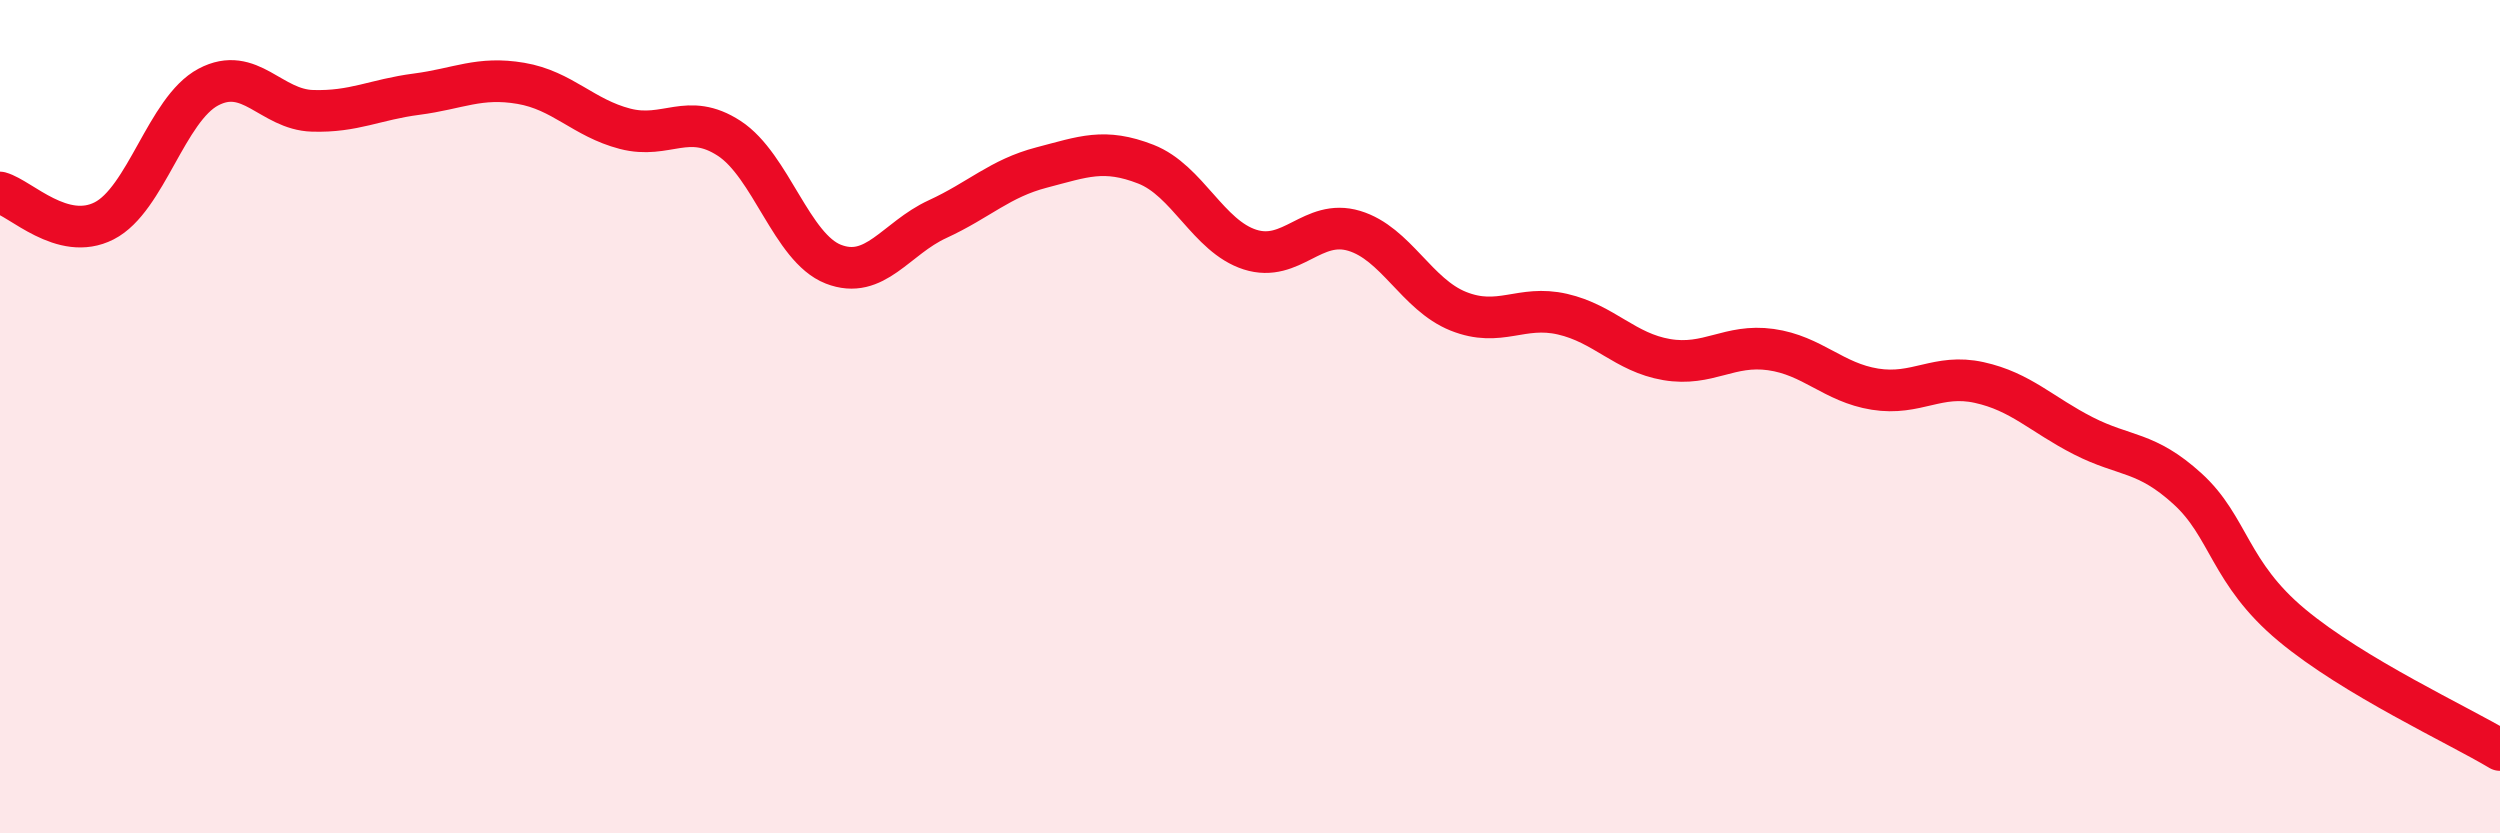
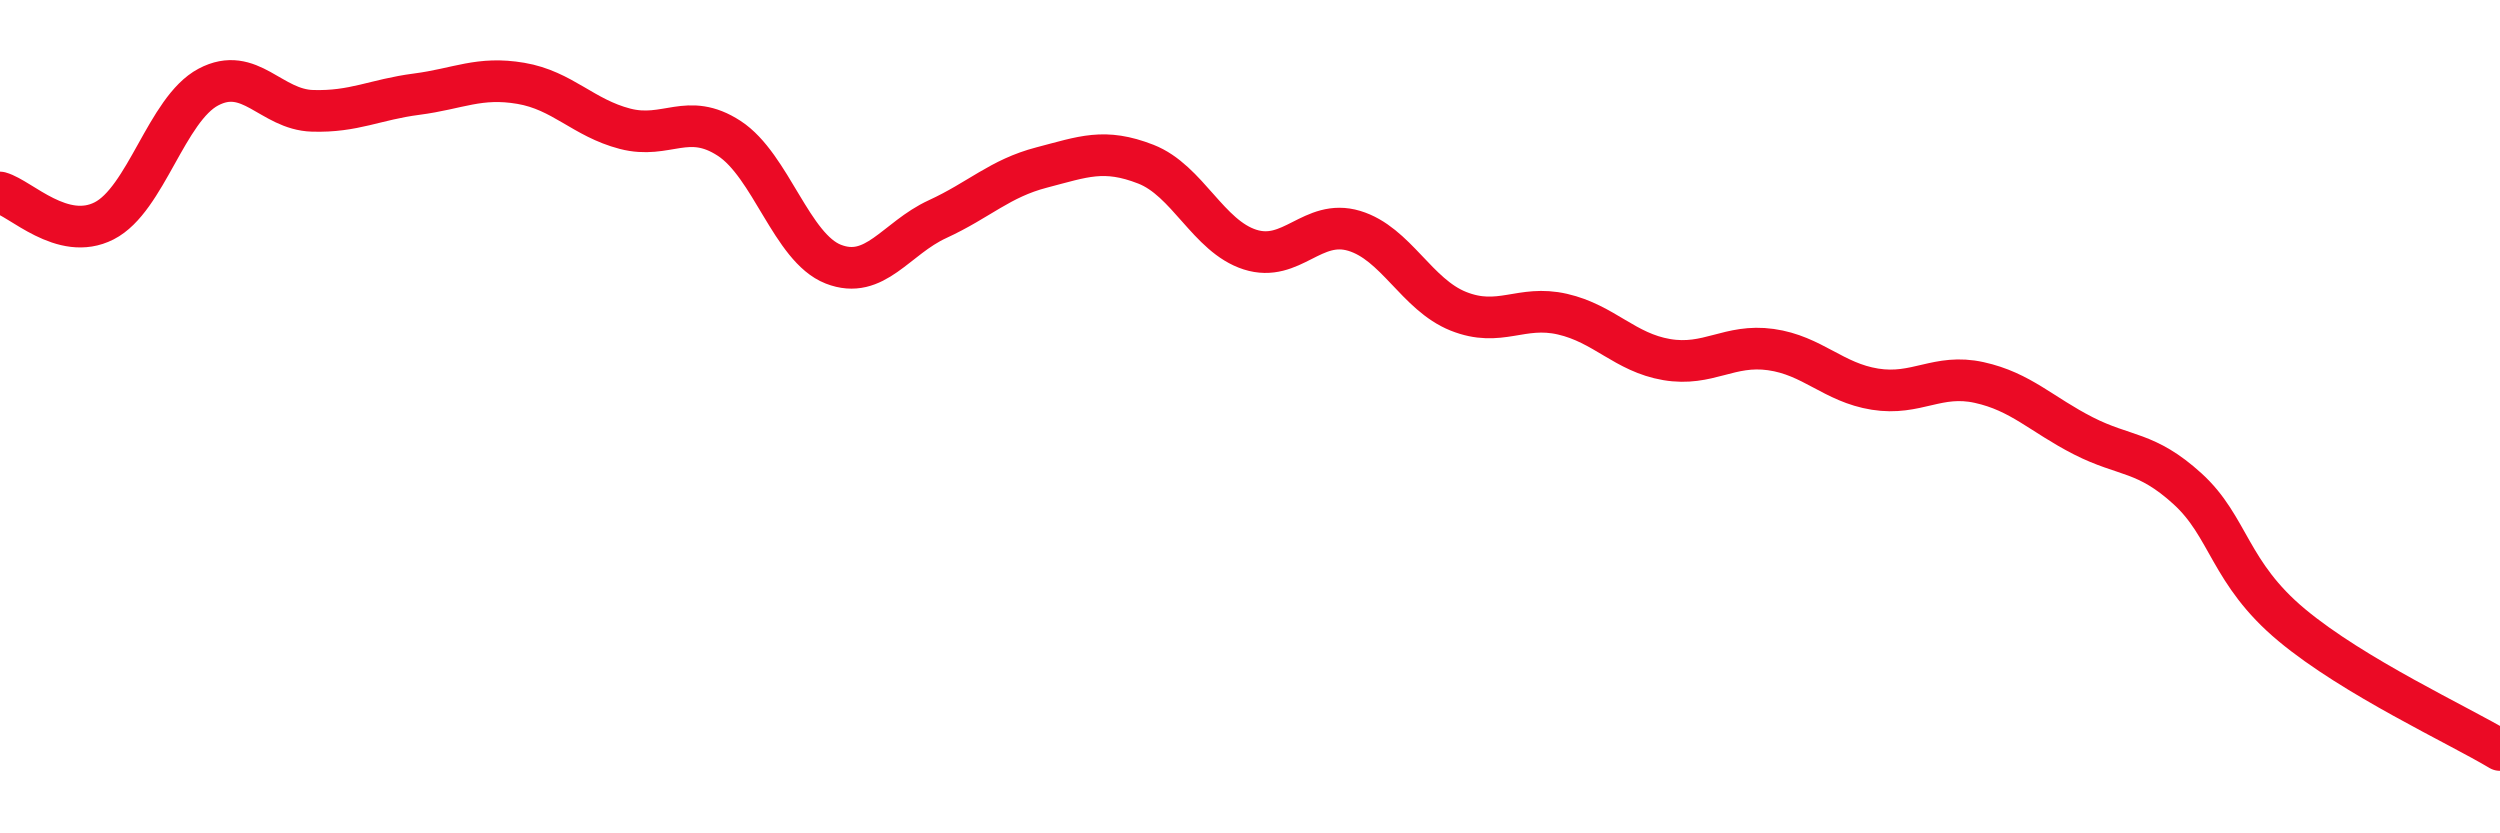
<svg xmlns="http://www.w3.org/2000/svg" width="60" height="20" viewBox="0 0 60 20">
-   <path d="M 0,4.62 C 0.5,4.76 1.5,5.81 2.5,5.3 C 3.5,4.79 4,2.62 5,2.09 C 6,1.56 6.5,2.63 7.5,2.66 C 8.5,2.69 9,2.39 10,2.26 C 11,2.13 11.5,1.83 12.5,2 C 13.5,2.17 14,2.83 15,3.09 C 16,3.35 16.5,2.67 17.5,3.32 C 18.5,3.97 19,5.95 20,6.34 C 21,6.73 21.5,5.72 22.5,5.26 C 23.5,4.8 24,4.28 25,4.02 C 26,3.76 26.5,3.55 27.5,3.94 C 28.5,4.33 29,5.67 30,5.99 C 31,6.31 31.5,5.24 32.5,5.54 C 33.5,5.84 34,7.07 35,7.47 C 36,7.87 36.5,7.31 37.5,7.54 C 38.5,7.77 39,8.46 40,8.63 C 41,8.8 41.5,8.25 42.5,8.39 C 43.5,8.53 44,9.18 45,9.34 C 46,9.5 46.5,8.96 47.5,9.18 C 48.5,9.4 49,9.95 50,10.46 C 51,10.97 51.5,10.82 52.5,11.73 C 53.5,12.64 53.5,13.75 55,15 C 56.5,16.25 59,17.4 60,18L60 20L0 20Z" fill="#EB0A25" opacity="0.1" stroke-linecap="round" stroke-linejoin="round" />
  <path d="M 0,4.62 C 0.5,4.76 1.5,5.81 2.5,5.3 C 3.5,4.79 4,2.62 5,2.09 C 6,1.56 6.5,2.63 7.5,2.66 C 8.5,2.69 9,2.39 10,2.26 C 11,2.13 11.5,1.83 12.5,2 C 13.5,2.17 14,2.83 15,3.09 C 16,3.35 16.5,2.67 17.5,3.32 C 18.5,3.97 19,5.95 20,6.34 C 21,6.73 21.5,5.72 22.5,5.26 C 23.5,4.8 24,4.28 25,4.02 C 26,3.76 26.5,3.55 27.5,3.94 C 28.5,4.33 29,5.67 30,5.99 C 31,6.31 31.5,5.24 32.5,5.54 C 33.5,5.84 34,7.07 35,7.47 C 36,7.87 36.5,7.31 37.5,7.54 C 38.5,7.77 39,8.46 40,8.63 C 41,8.8 41.5,8.25 42.5,8.39 C 43.5,8.53 44,9.18 45,9.34 C 46,9.5 46.5,8.96 47.5,9.18 C 48.5,9.4 49,9.95 50,10.46 C 51,10.97 51.5,10.82 52.5,11.73 C 53.5,12.64 53.5,13.75 55,15 C 56.5,16.25 59,17.4 60,18" stroke="#EB0A25" stroke-width="1" fill="none" stroke-linecap="round" stroke-linejoin="round" />
</svg>